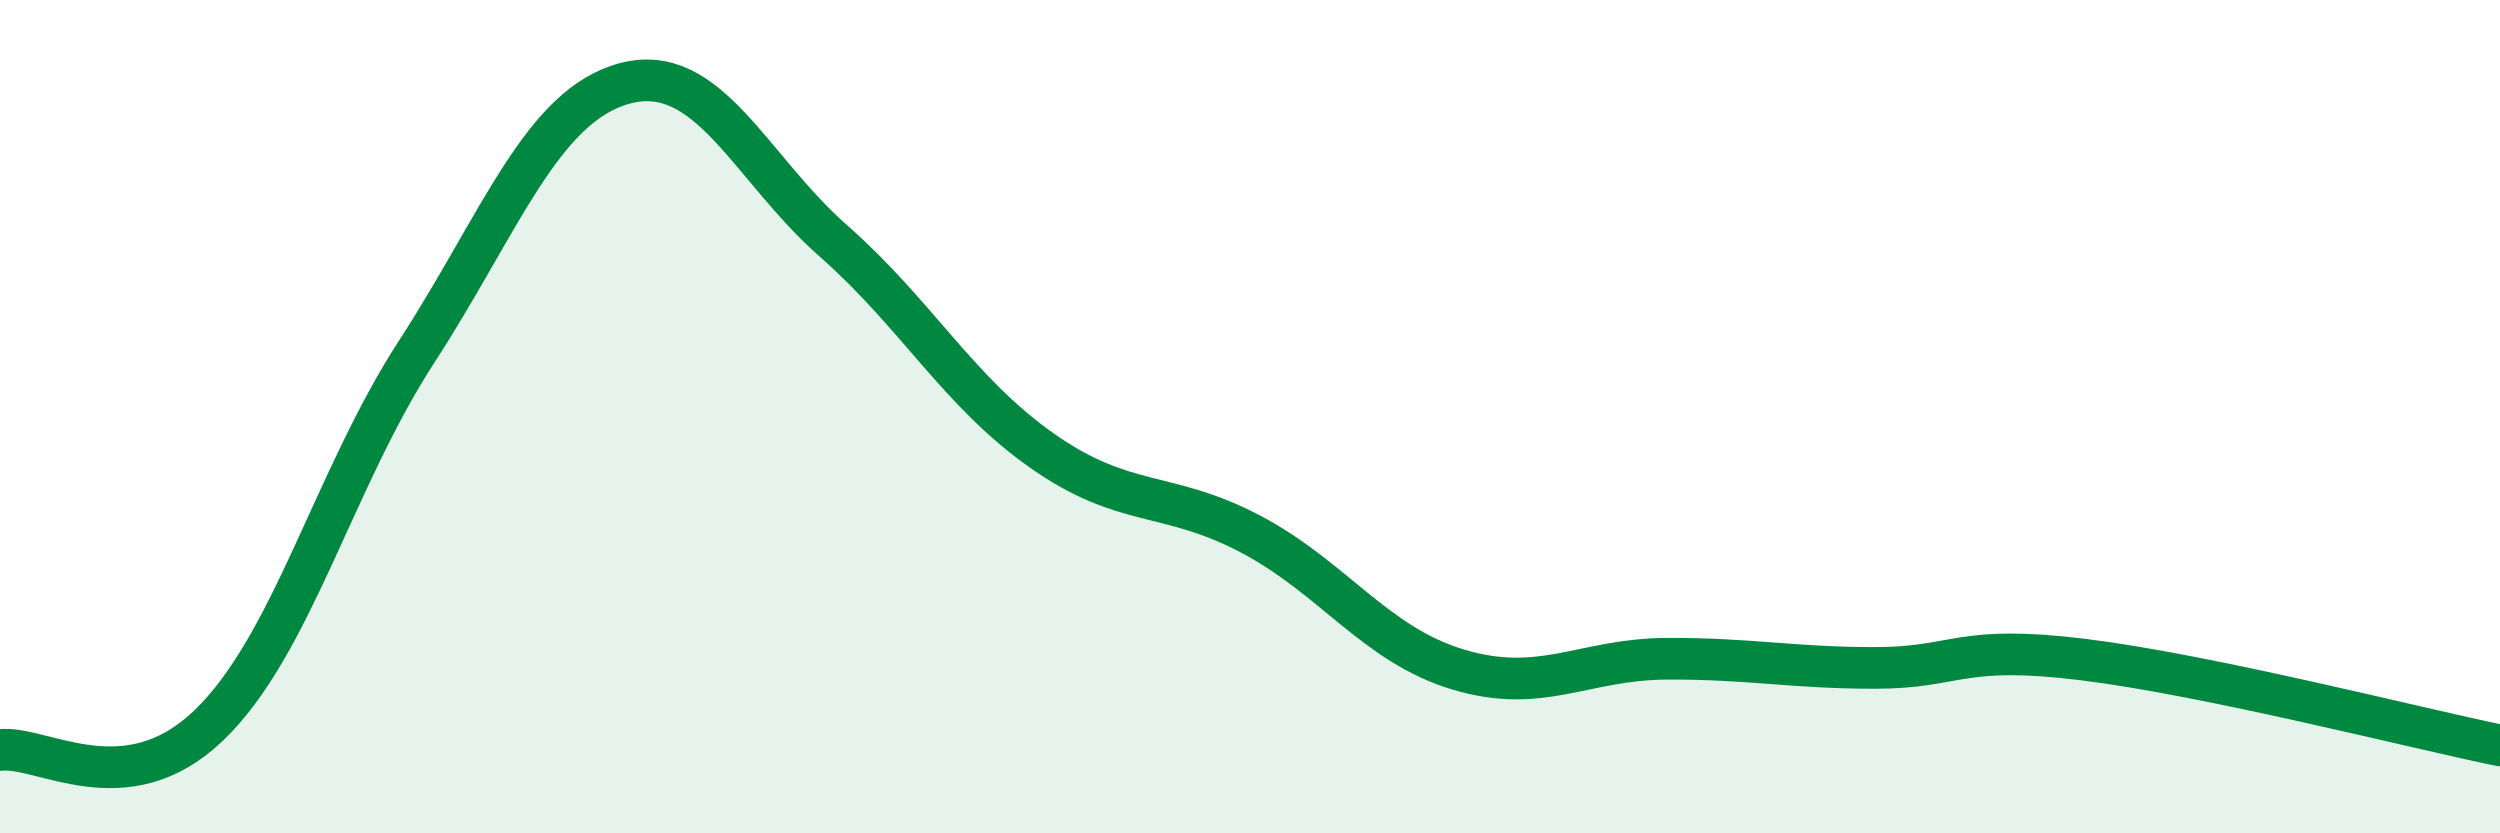
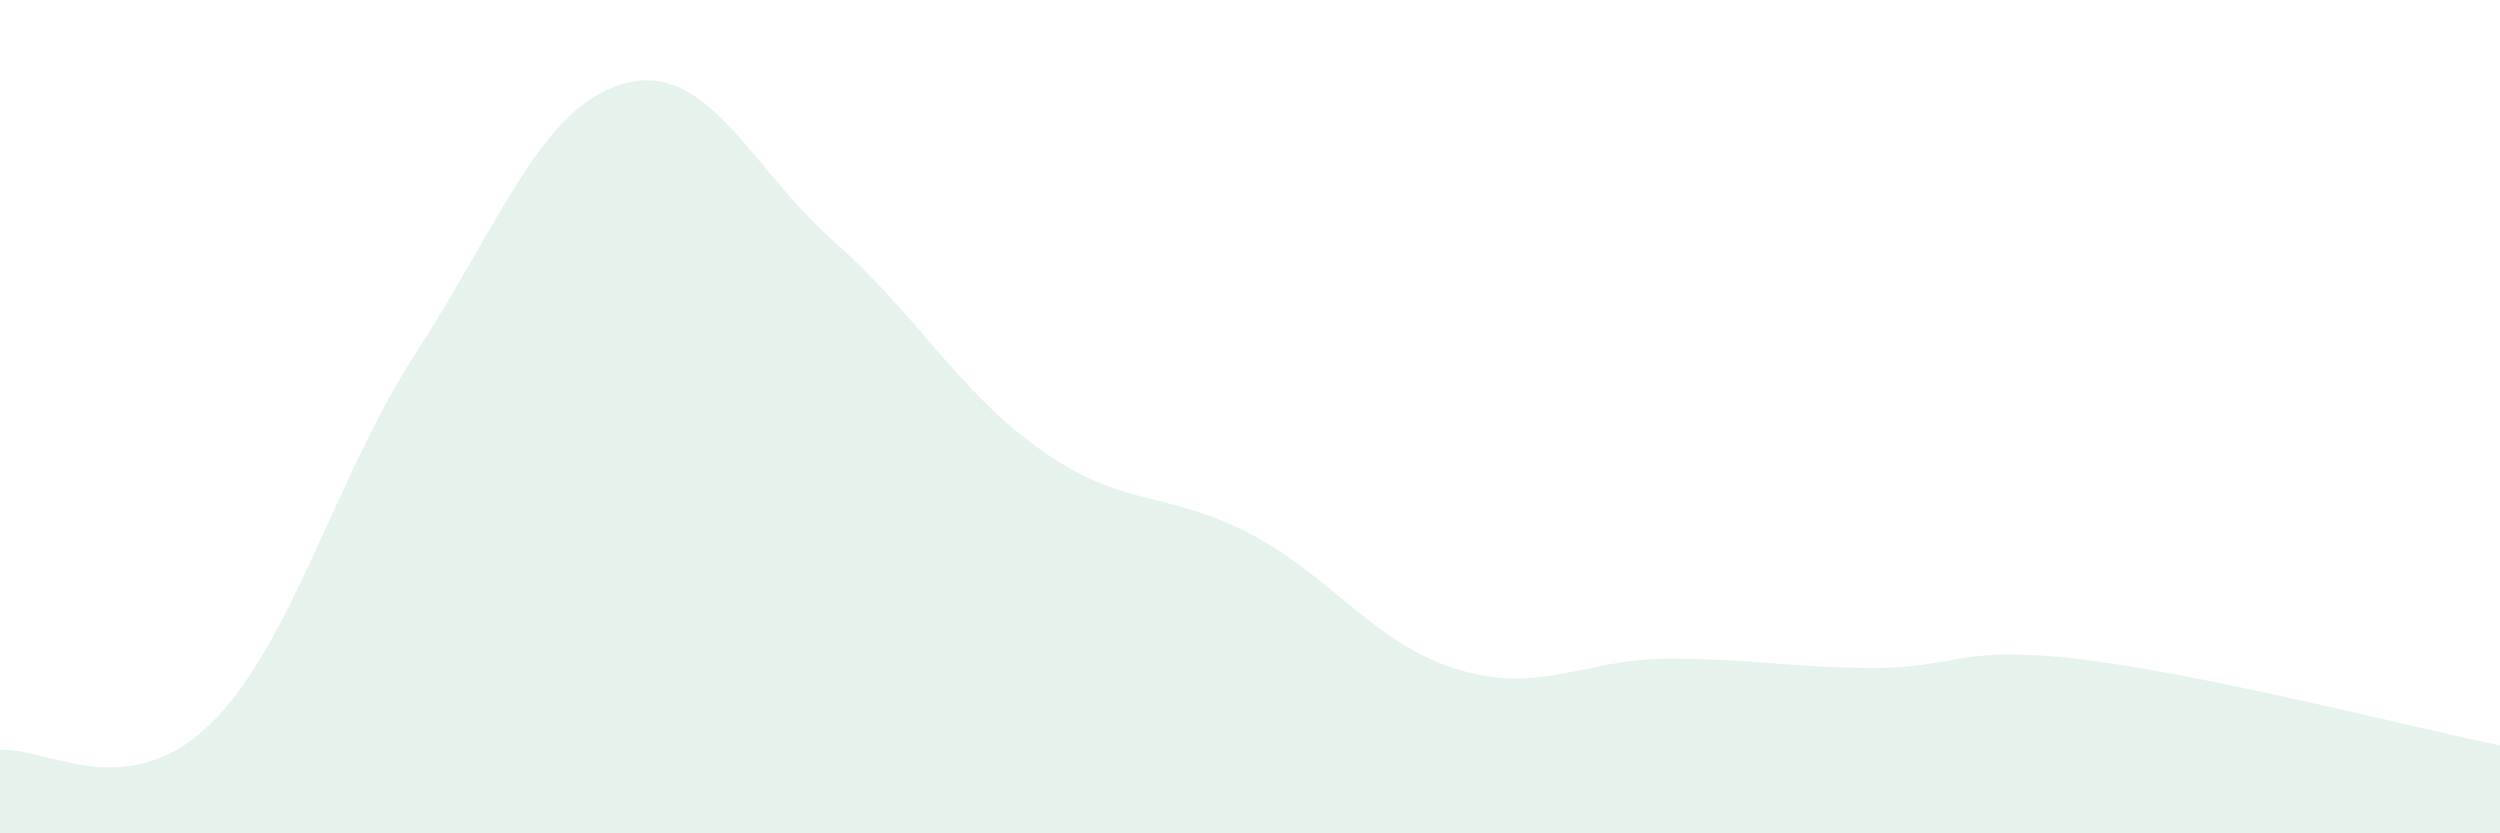
<svg xmlns="http://www.w3.org/2000/svg" width="60" height="20" viewBox="0 0 60 20">
  <path d="M 0,18 C 1,17.88 3,19.33 5,17.42 C 7,15.51 8,11.52 10,8.44 C 12,5.36 13,2.53 15,2 C 17,1.47 18,4.02 20,5.78 C 22,7.54 23,9.4 25,10.81 C 27,12.22 28,11.76 30,12.81 C 32,13.86 33,15.47 35,16.07 C 37,16.67 38,15.82 40,15.81 C 42,15.8 43,16.03 45,16.03 C 47,16.03 47,15.46 50,15.83 C 53,16.2 58,17.48 60,17.89L60 20L0 20Z" fill="#008740" opacity="0.1" stroke-linecap="round" stroke-linejoin="round" />
-   <path d="M 0,18 C 1,17.88 3,19.33 5,17.42 C 7,15.51 8,11.52 10,8.44 C 12,5.36 13,2.53 15,2 C 17,1.47 18,4.02 20,5.78 C 22,7.54 23,9.4 25,10.81 C 27,12.22 28,11.76 30,12.81 C 32,13.86 33,15.47 35,16.07 C 37,16.67 38,15.82 40,15.81 C 42,15.8 43,16.03 45,16.03 C 47,16.03 47,15.46 50,15.83 C 53,16.2 58,17.48 60,17.89" stroke="#008740" stroke-width="1" fill="none" stroke-linecap="round" stroke-linejoin="round" />
</svg>